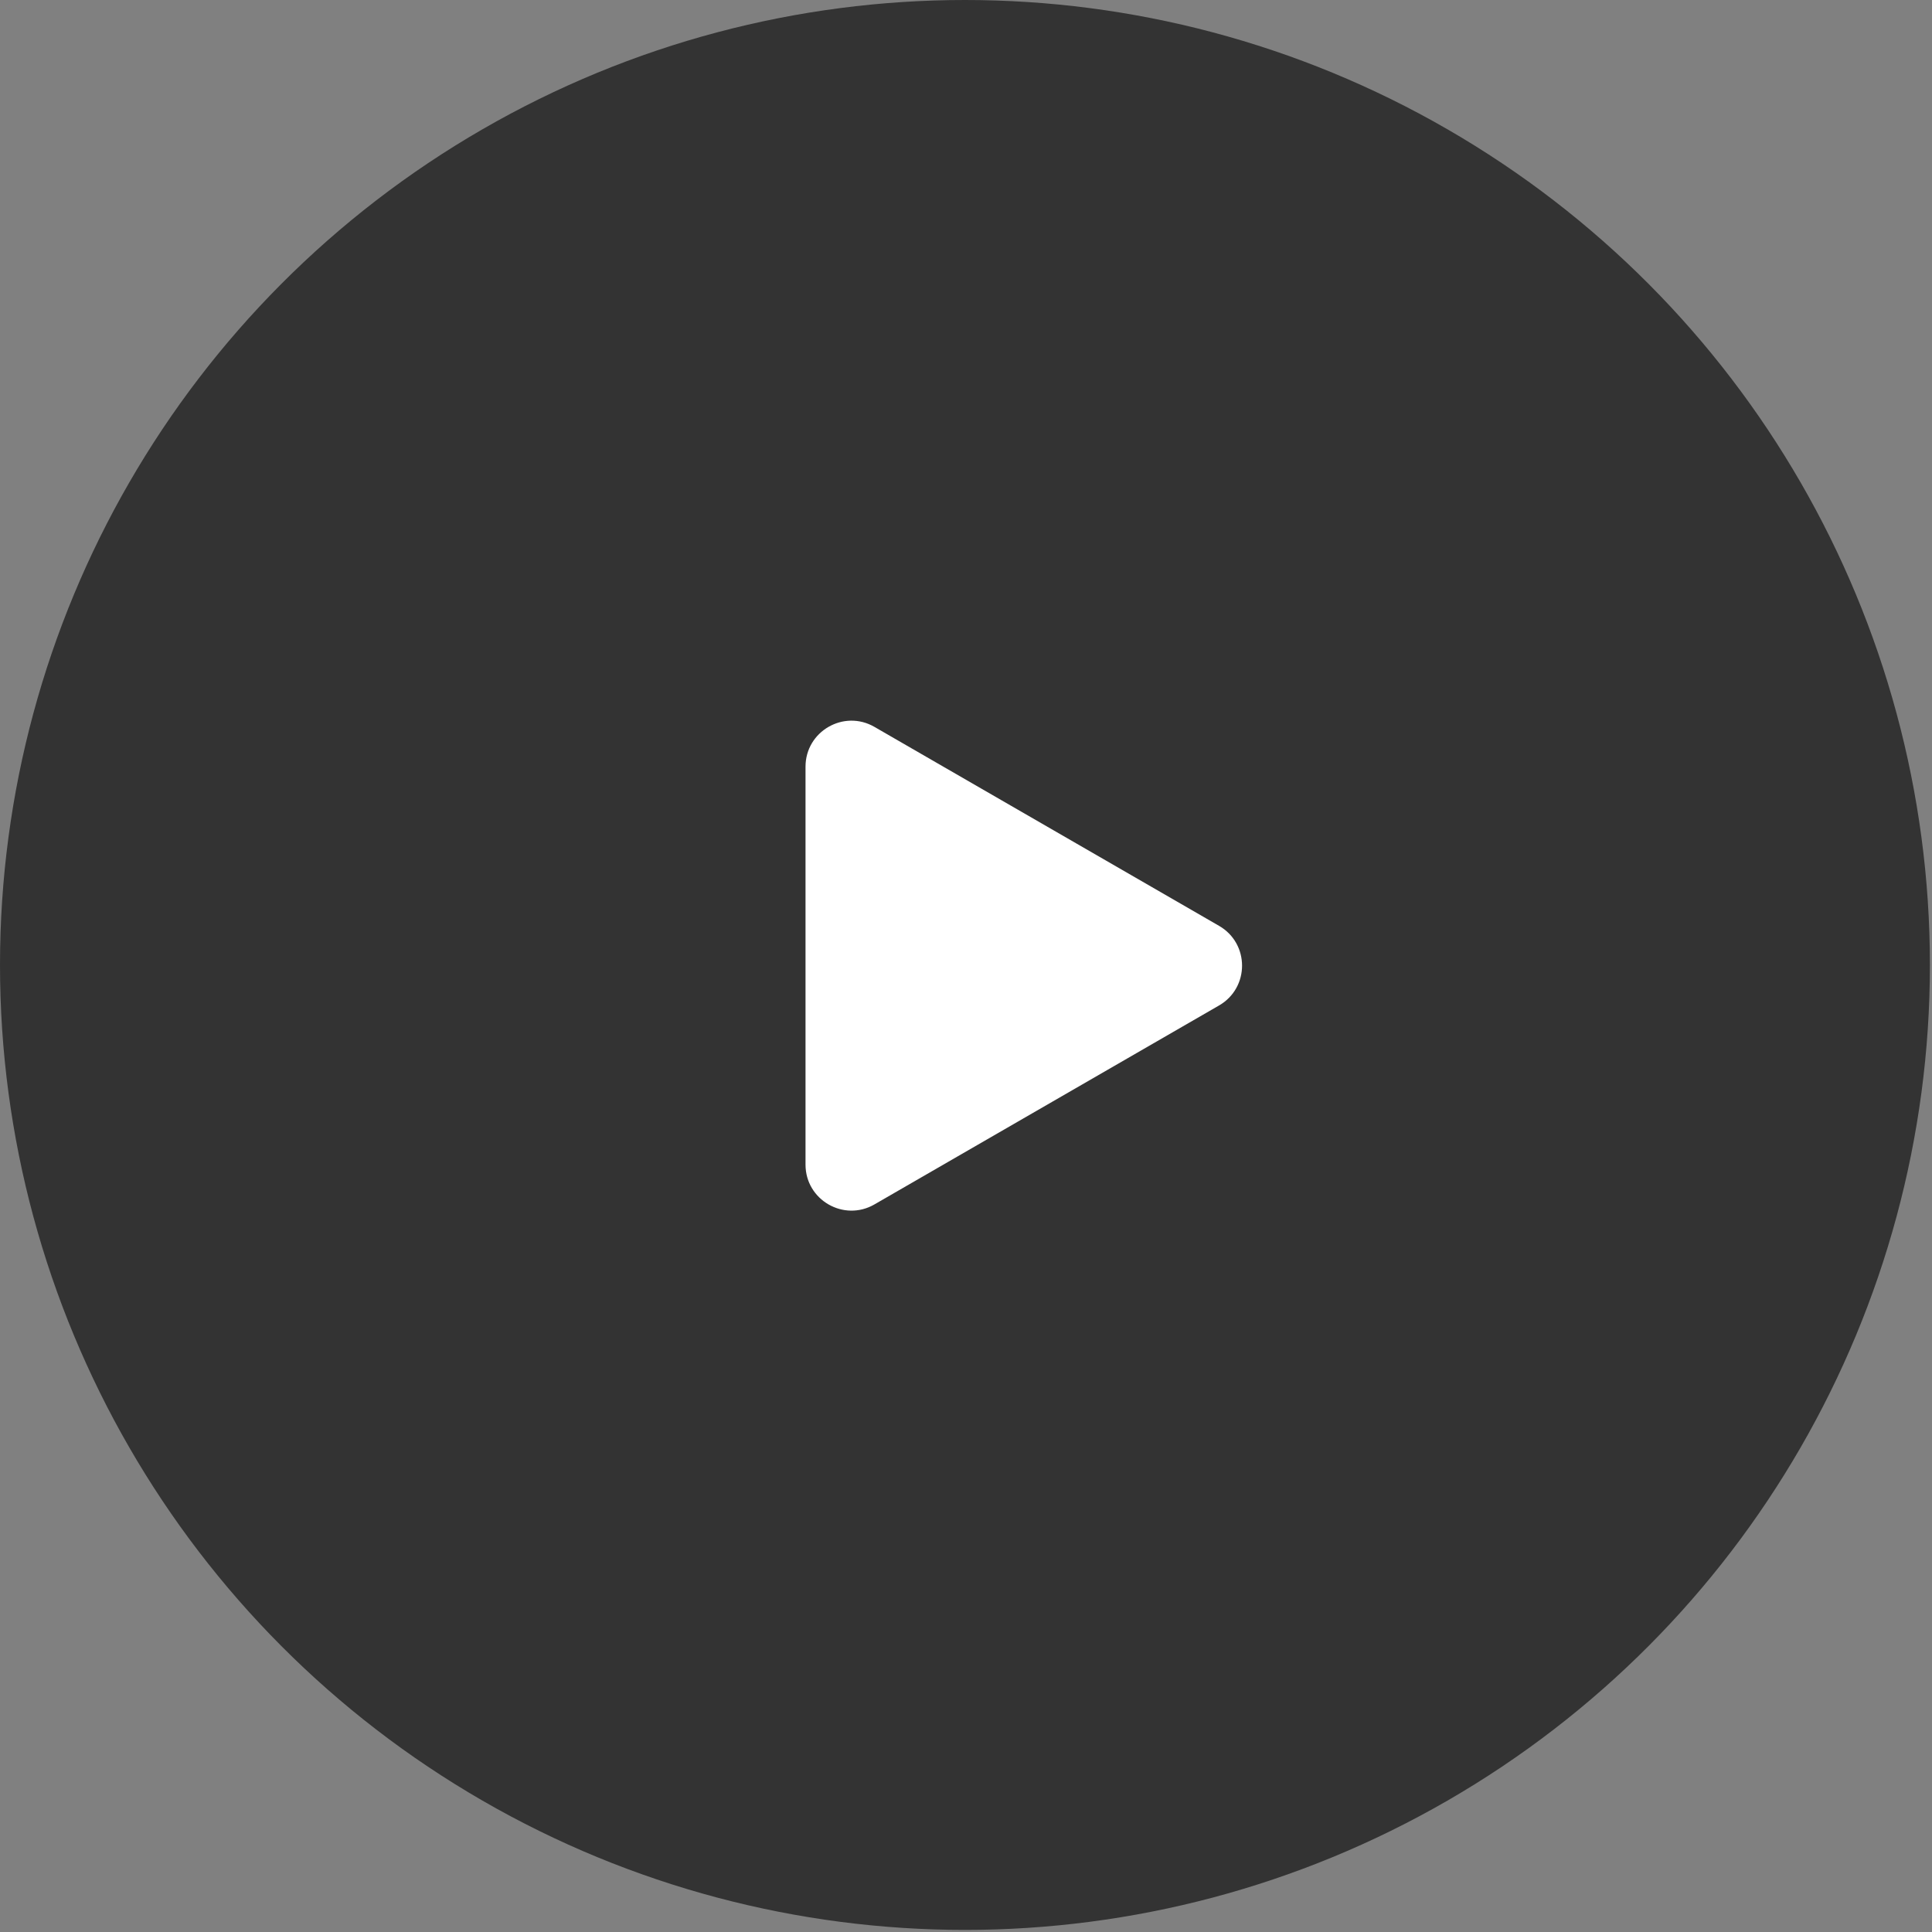
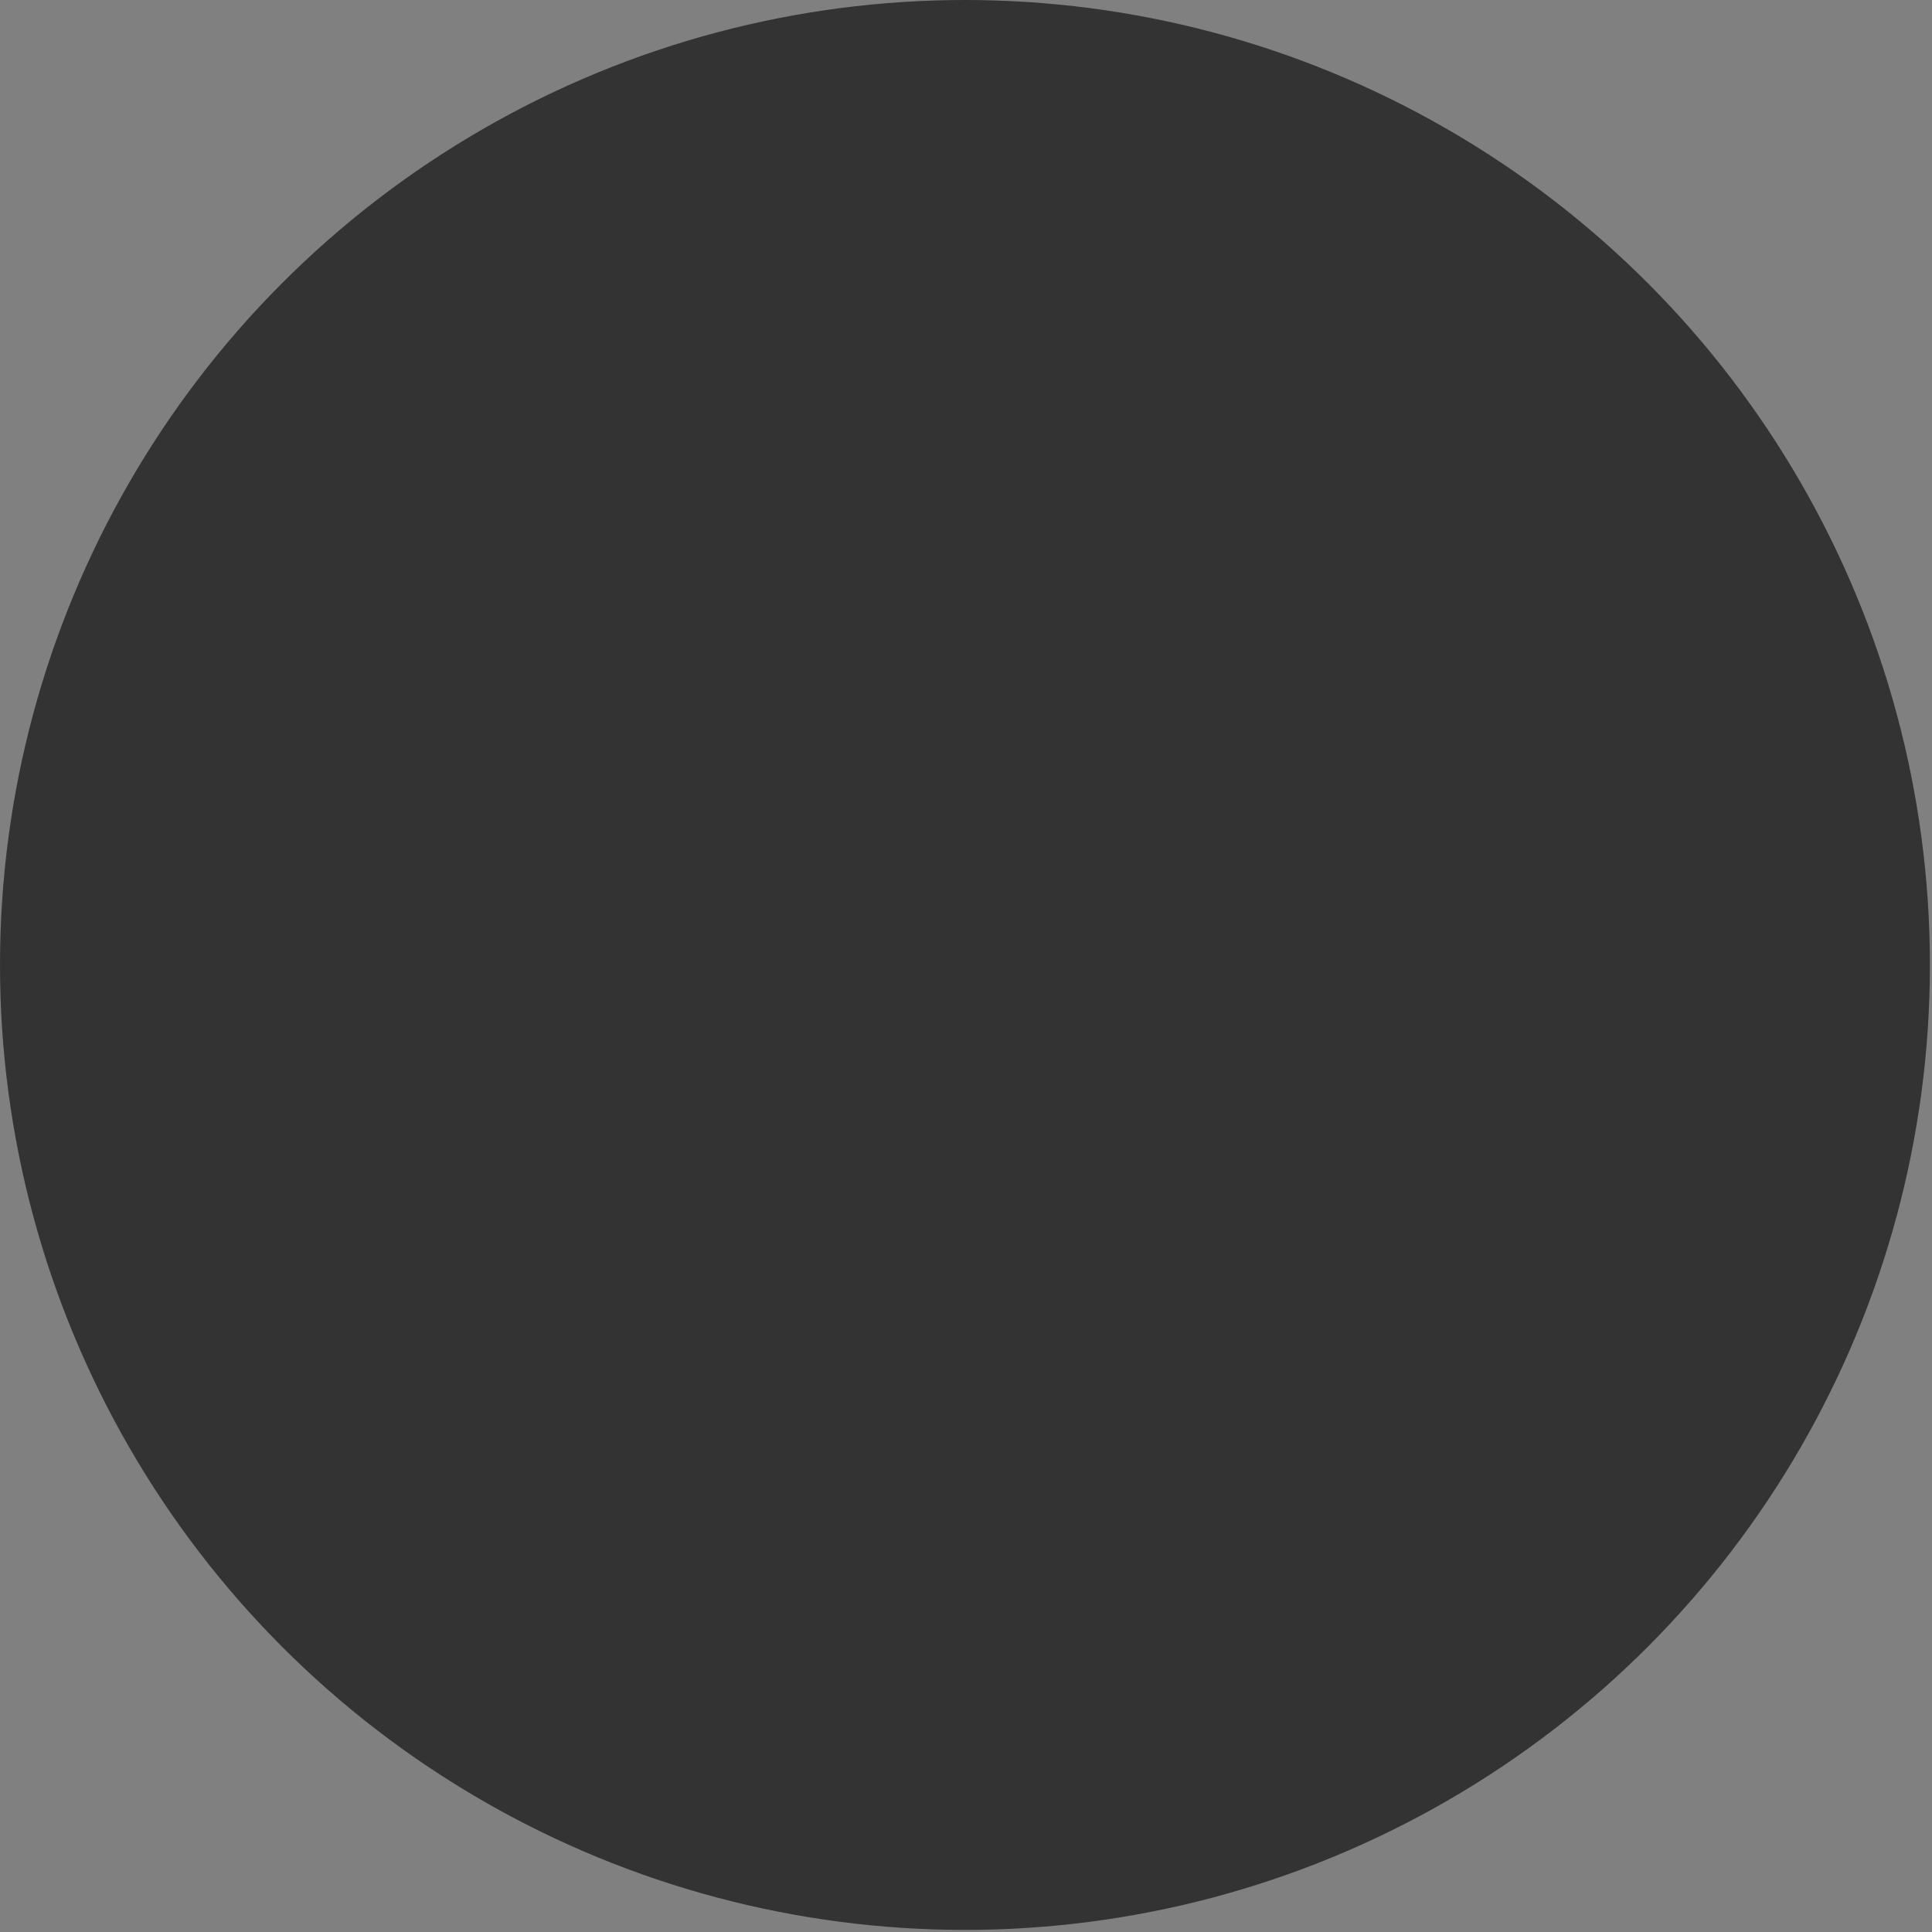
<svg xmlns="http://www.w3.org/2000/svg" width="126" height="126" viewBox="0 0 126 126" fill="none">
  <rect x="0" y="0" width="126" height="126" fill="#808080" stroke="none" />
  <circle cx="62.932" cy="62.932" r="62.932" fill="black" fill-opacity="0.6" />
-   <path d="M79.505 60.382C81.503 61.535 81.503 64.419 79.505 65.573L57.029 78.549C55.031 79.702 52.534 78.26 52.534 75.954L52.534 50.001C52.534 47.694 55.032 46.252 57.029 47.406L79.505 60.382Z" fill="white" />
</svg>